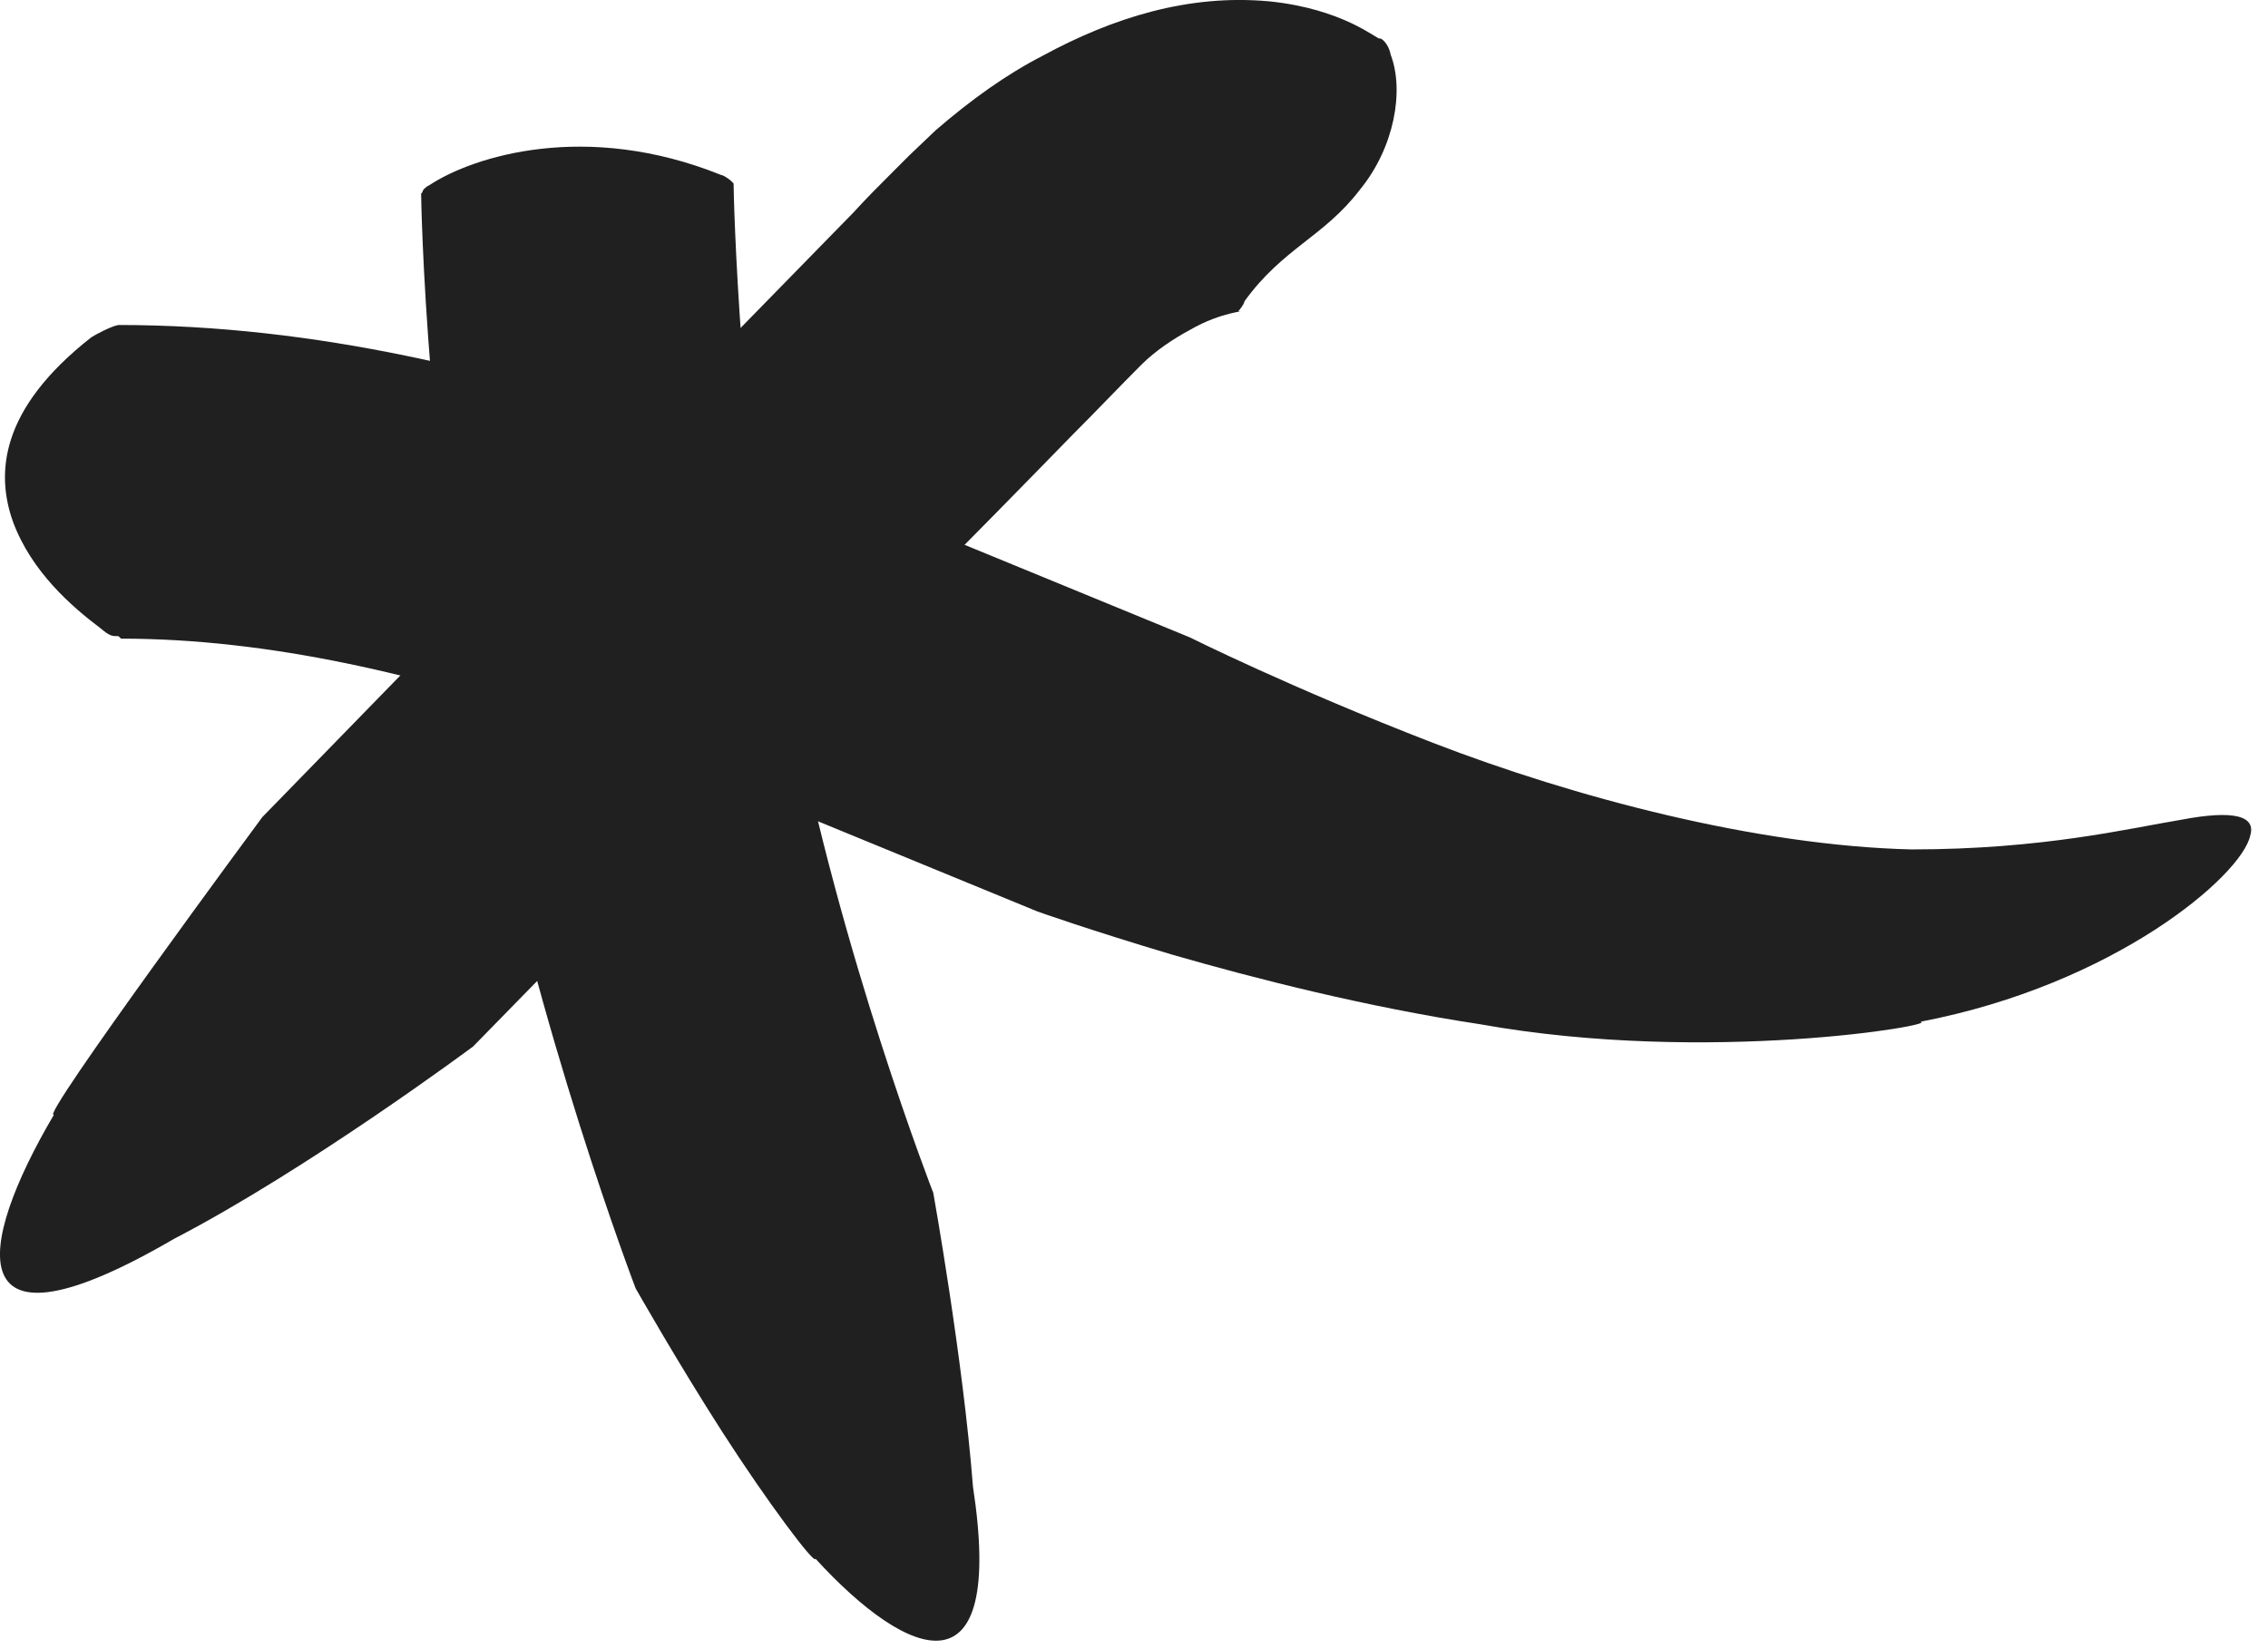
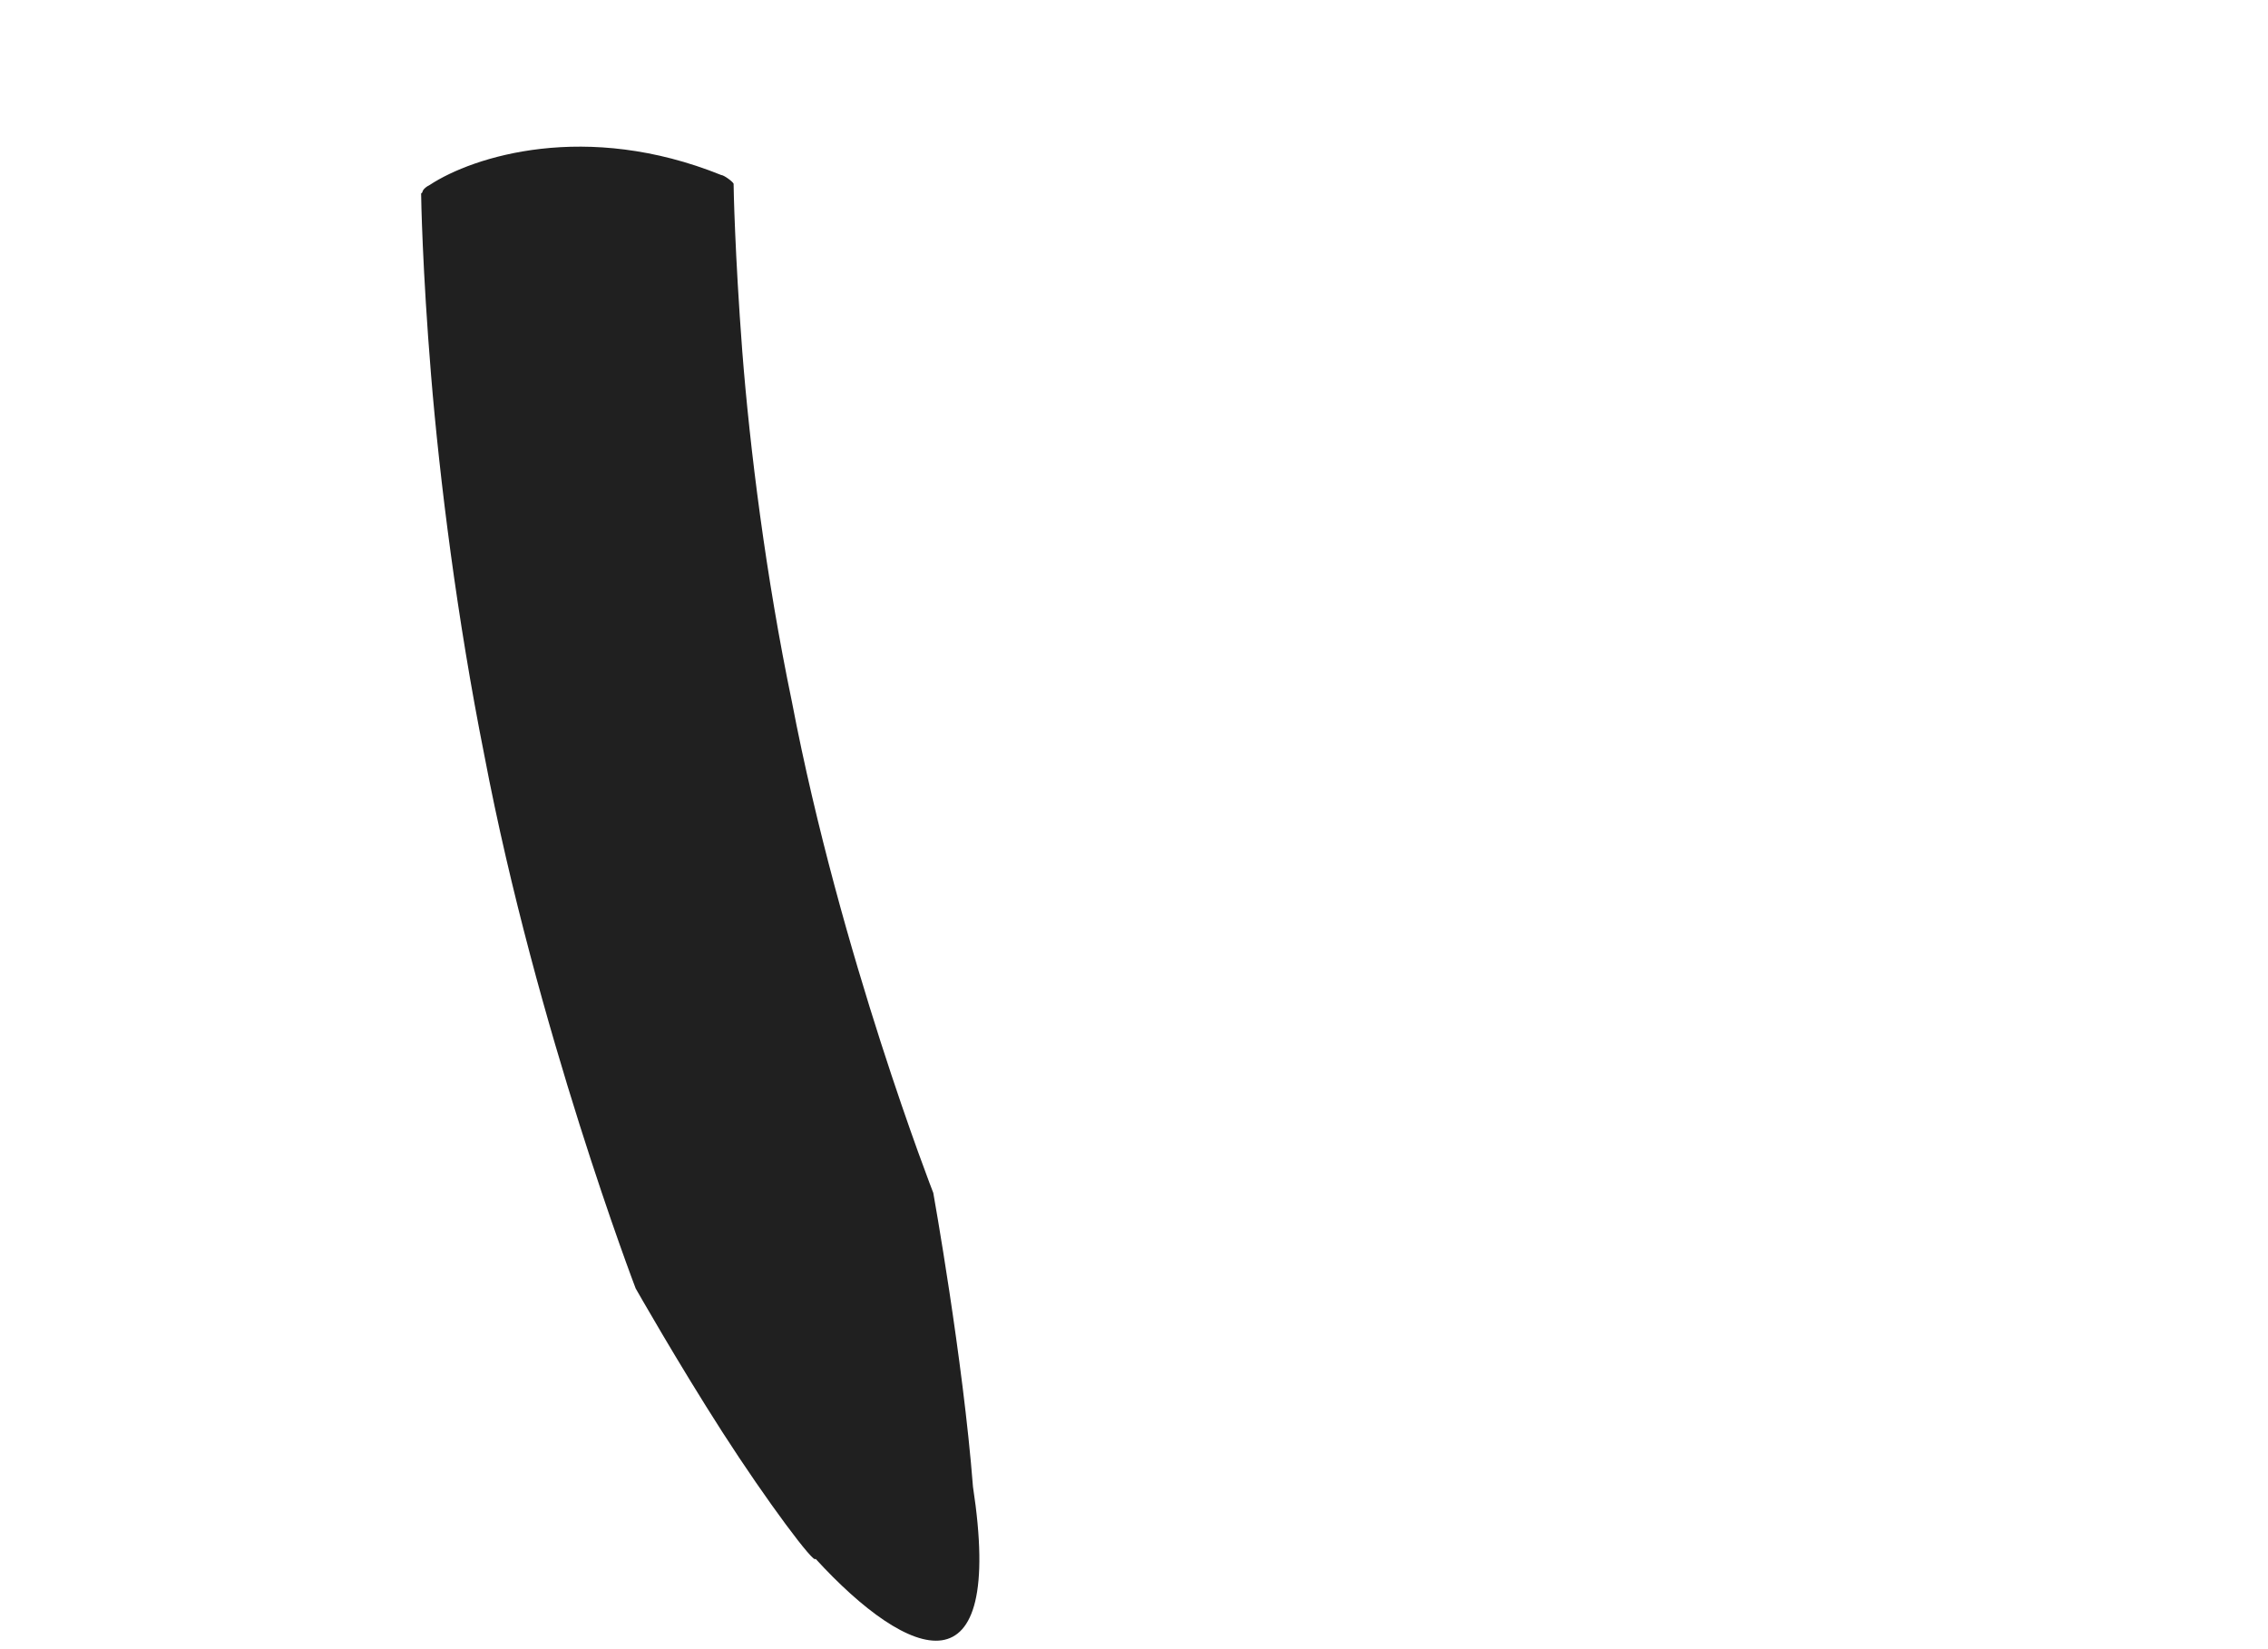
<svg xmlns="http://www.w3.org/2000/svg" width="22" height="16" viewBox="0 0 22 16" fill="none">
  <path d="M4.097 1.866C4.097 1.866 4.097 1.83 4.169 1.794C4.59 1.517 5.685 1.169 6.996 1.698C7.02 1.698 7.104 1.758 7.116 1.782C7.116 1.818 7.128 2.456 7.2 3.406C7.273 4.344 7.429 5.595 7.682 6.81C8.151 9.264 9.053 11.573 9.053 11.573C9.053 11.573 9.342 13.185 9.438 14.424C9.751 16.469 8.824 16.12 7.91 15.122C7.91 15.194 7.441 14.569 7.008 13.895C6.575 13.221 6.166 12.5 6.166 12.5C6.166 12.5 5.204 9.986 4.698 7.327C4.434 6.004 4.265 4.657 4.181 3.635C4.097 2.612 4.085 1.914 4.085 1.878L4.097 1.866Z" fill="#202020" />
-   <path d="M13.394 0.374C13.394 0.374 13.466 0.41 13.49 0.531C13.623 0.879 13.526 1.433 13.19 1.842C12.841 2.299 12.444 2.407 12.071 2.924C12.071 2.948 12.023 3.008 12.011 3.02C12.107 3.02 11.854 3.02 11.542 3.201C11.385 3.285 11.205 3.405 11.072 3.538C10.856 3.754 10.639 3.983 10.411 4.211C9.906 4.729 9.376 5.27 8.835 5.811C6.706 7.988 4.589 10.153 4.589 10.153C4.589 10.153 2.989 11.344 1.69 12.018C-0.415 13.245 -0.235 12.102 0.523 10.815C0.367 10.875 2.544 7.928 2.544 7.928C2.544 7.928 4.625 5.787 6.73 3.646C7.259 3.105 7.777 2.575 8.282 2.058C8.402 1.926 8.522 1.806 8.643 1.685L8.823 1.505L9.076 1.264C9.424 0.964 9.761 0.723 10.11 0.543C10.796 0.17 11.53 -0.059 12.311 0.013C13.021 0.085 13.346 0.374 13.382 0.374H13.394Z" fill="#202020" />
-   <path d="M1.149 6.172C1.089 6.172 1.065 6.172 0.981 6.1C0.692 5.883 0.307 5.547 0.127 5.065C-0.041 4.596 -0.005 3.971 0.885 3.273C0.921 3.249 1.077 3.165 1.149 3.153C3.074 3.153 4.89 3.61 6.55 4.187C7.38 4.476 8.186 4.801 8.968 5.126L11.542 6.184C11.542 6.184 12.529 6.677 13.9 7.207C15.271 7.736 17.039 8.205 18.543 8.241C19.818 8.241 20.648 8.037 21.165 7.952C21.671 7.856 21.887 7.916 21.827 8.109C21.743 8.494 20.516 9.552 18.627 9.913C18.844 9.937 16.57 10.334 14.357 9.937C13.25 9.769 12.168 9.492 11.374 9.263C10.568 9.023 10.063 8.843 10.063 8.843L7.837 7.928C7.08 7.616 6.322 7.327 5.588 7.062C4.096 6.545 2.605 6.196 1.174 6.196L1.149 6.172Z" fill="#202020" />
</svg>